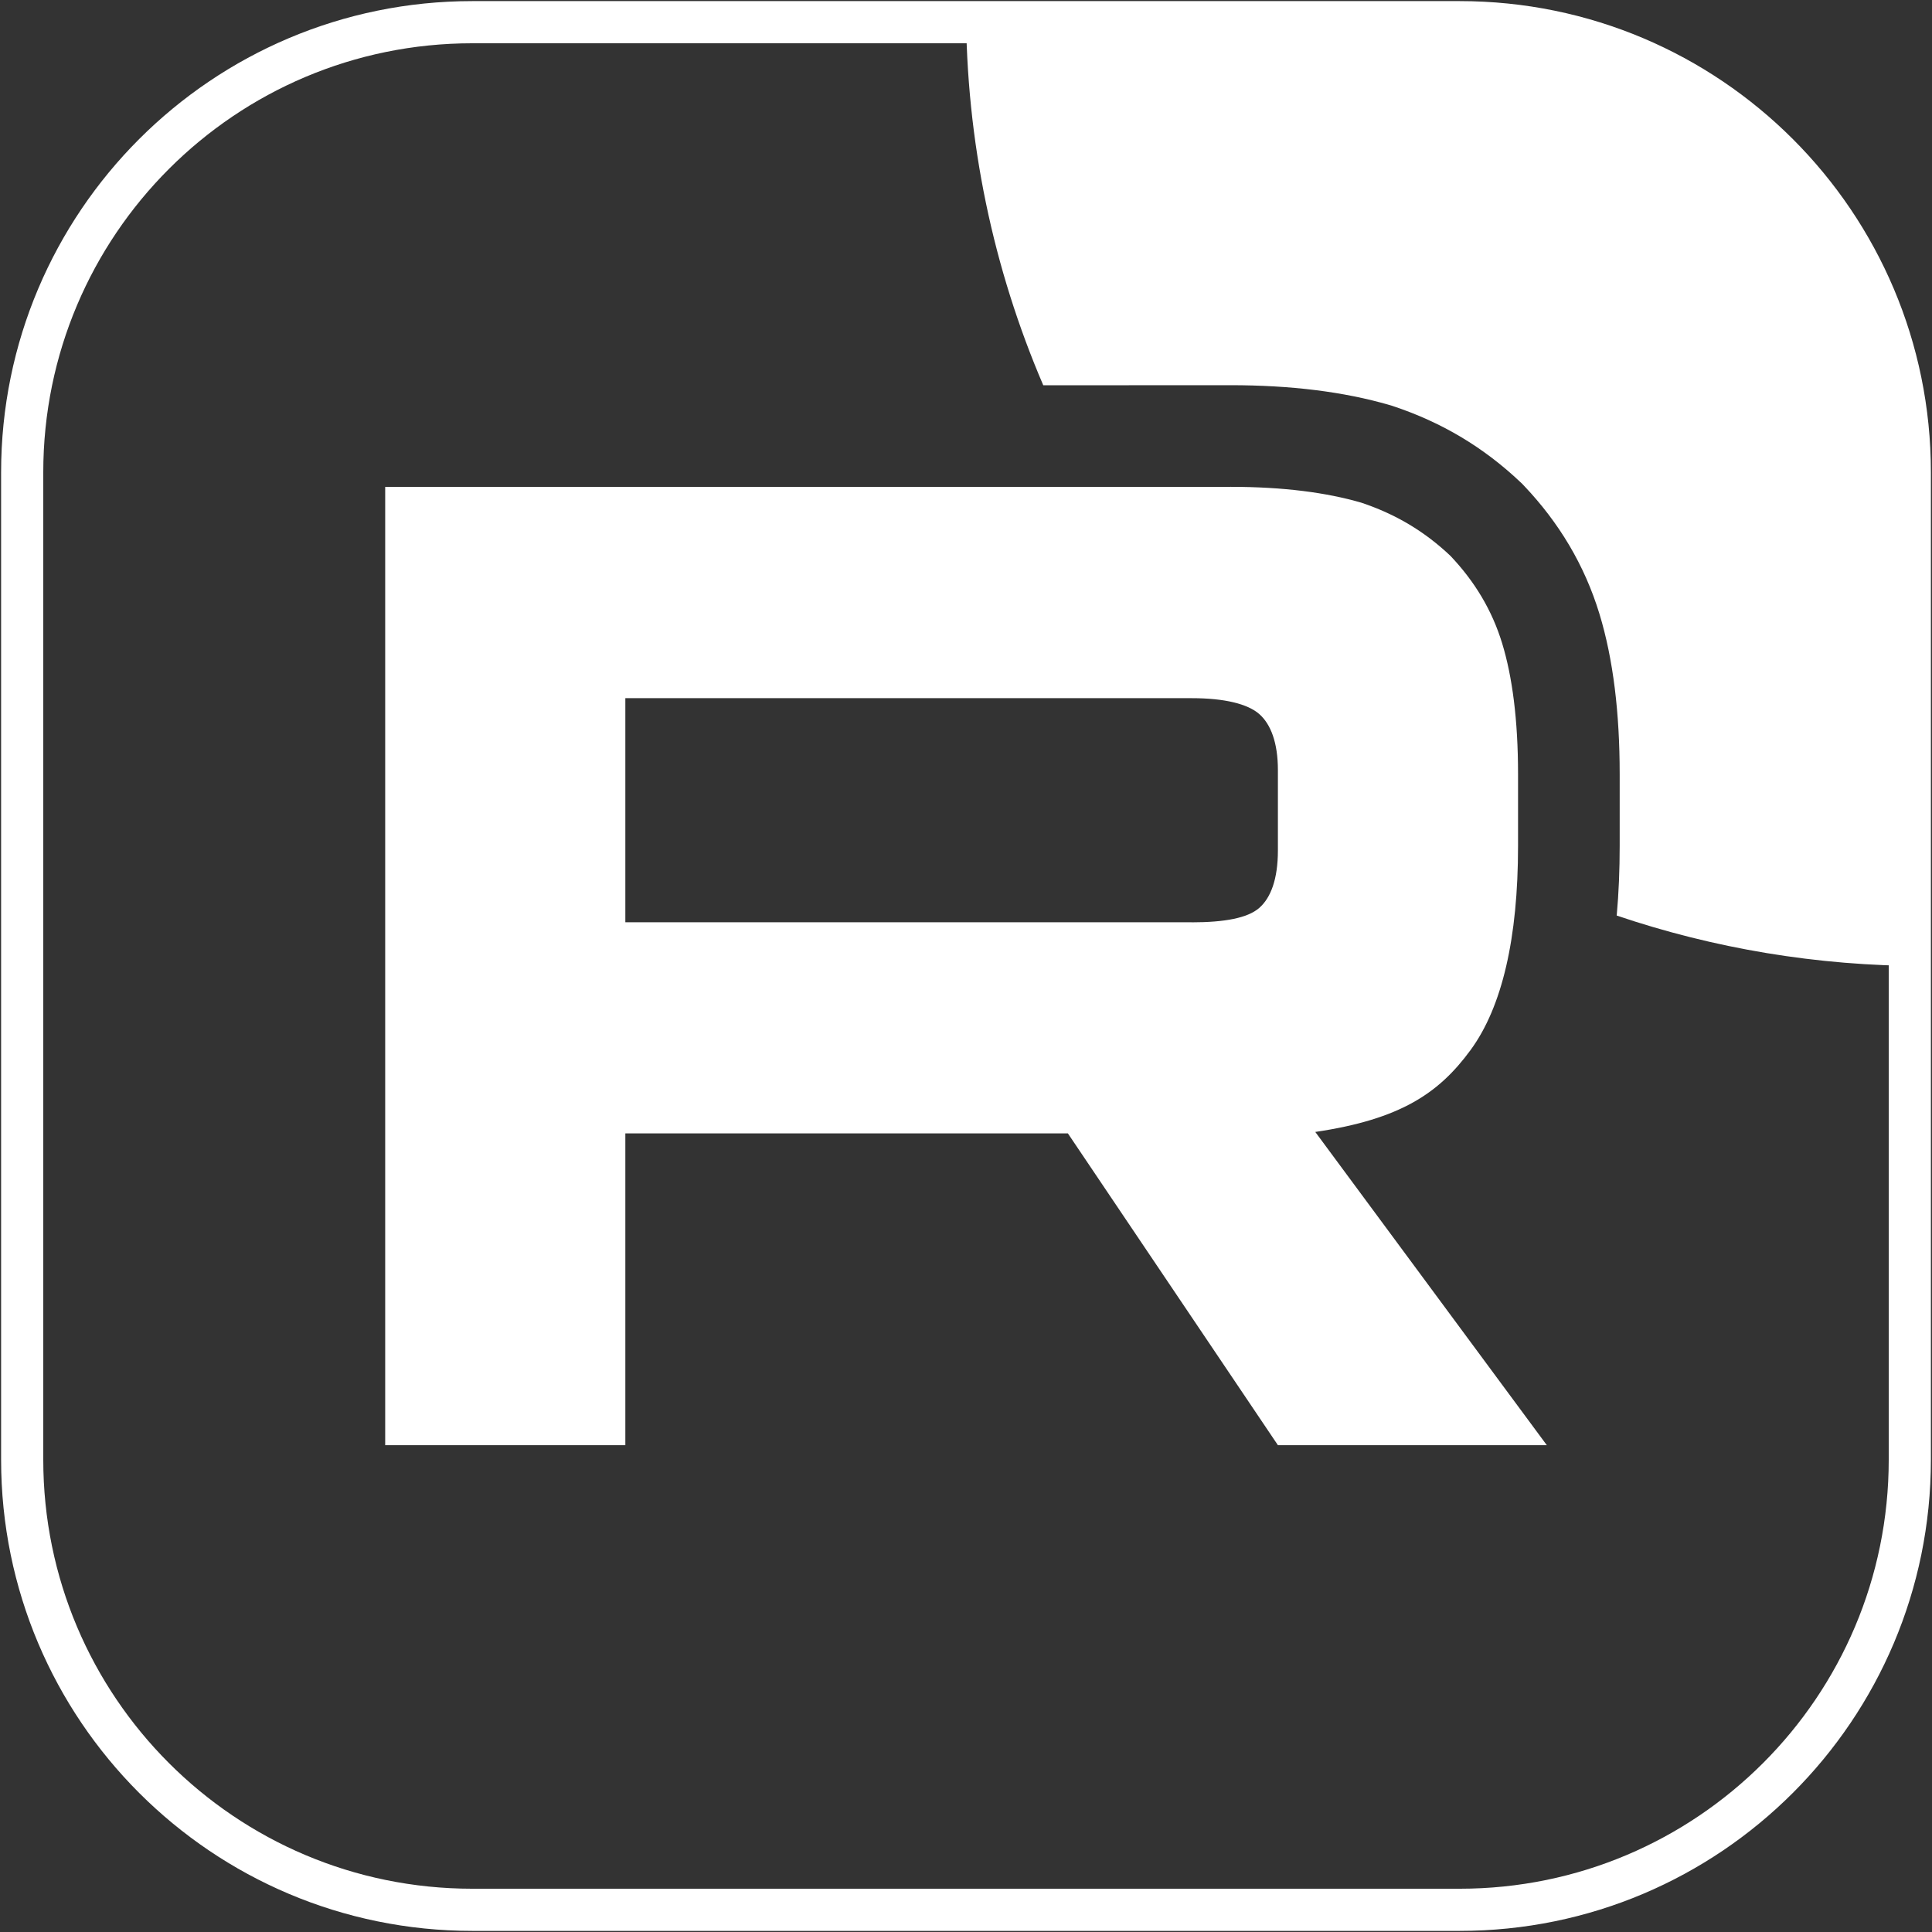
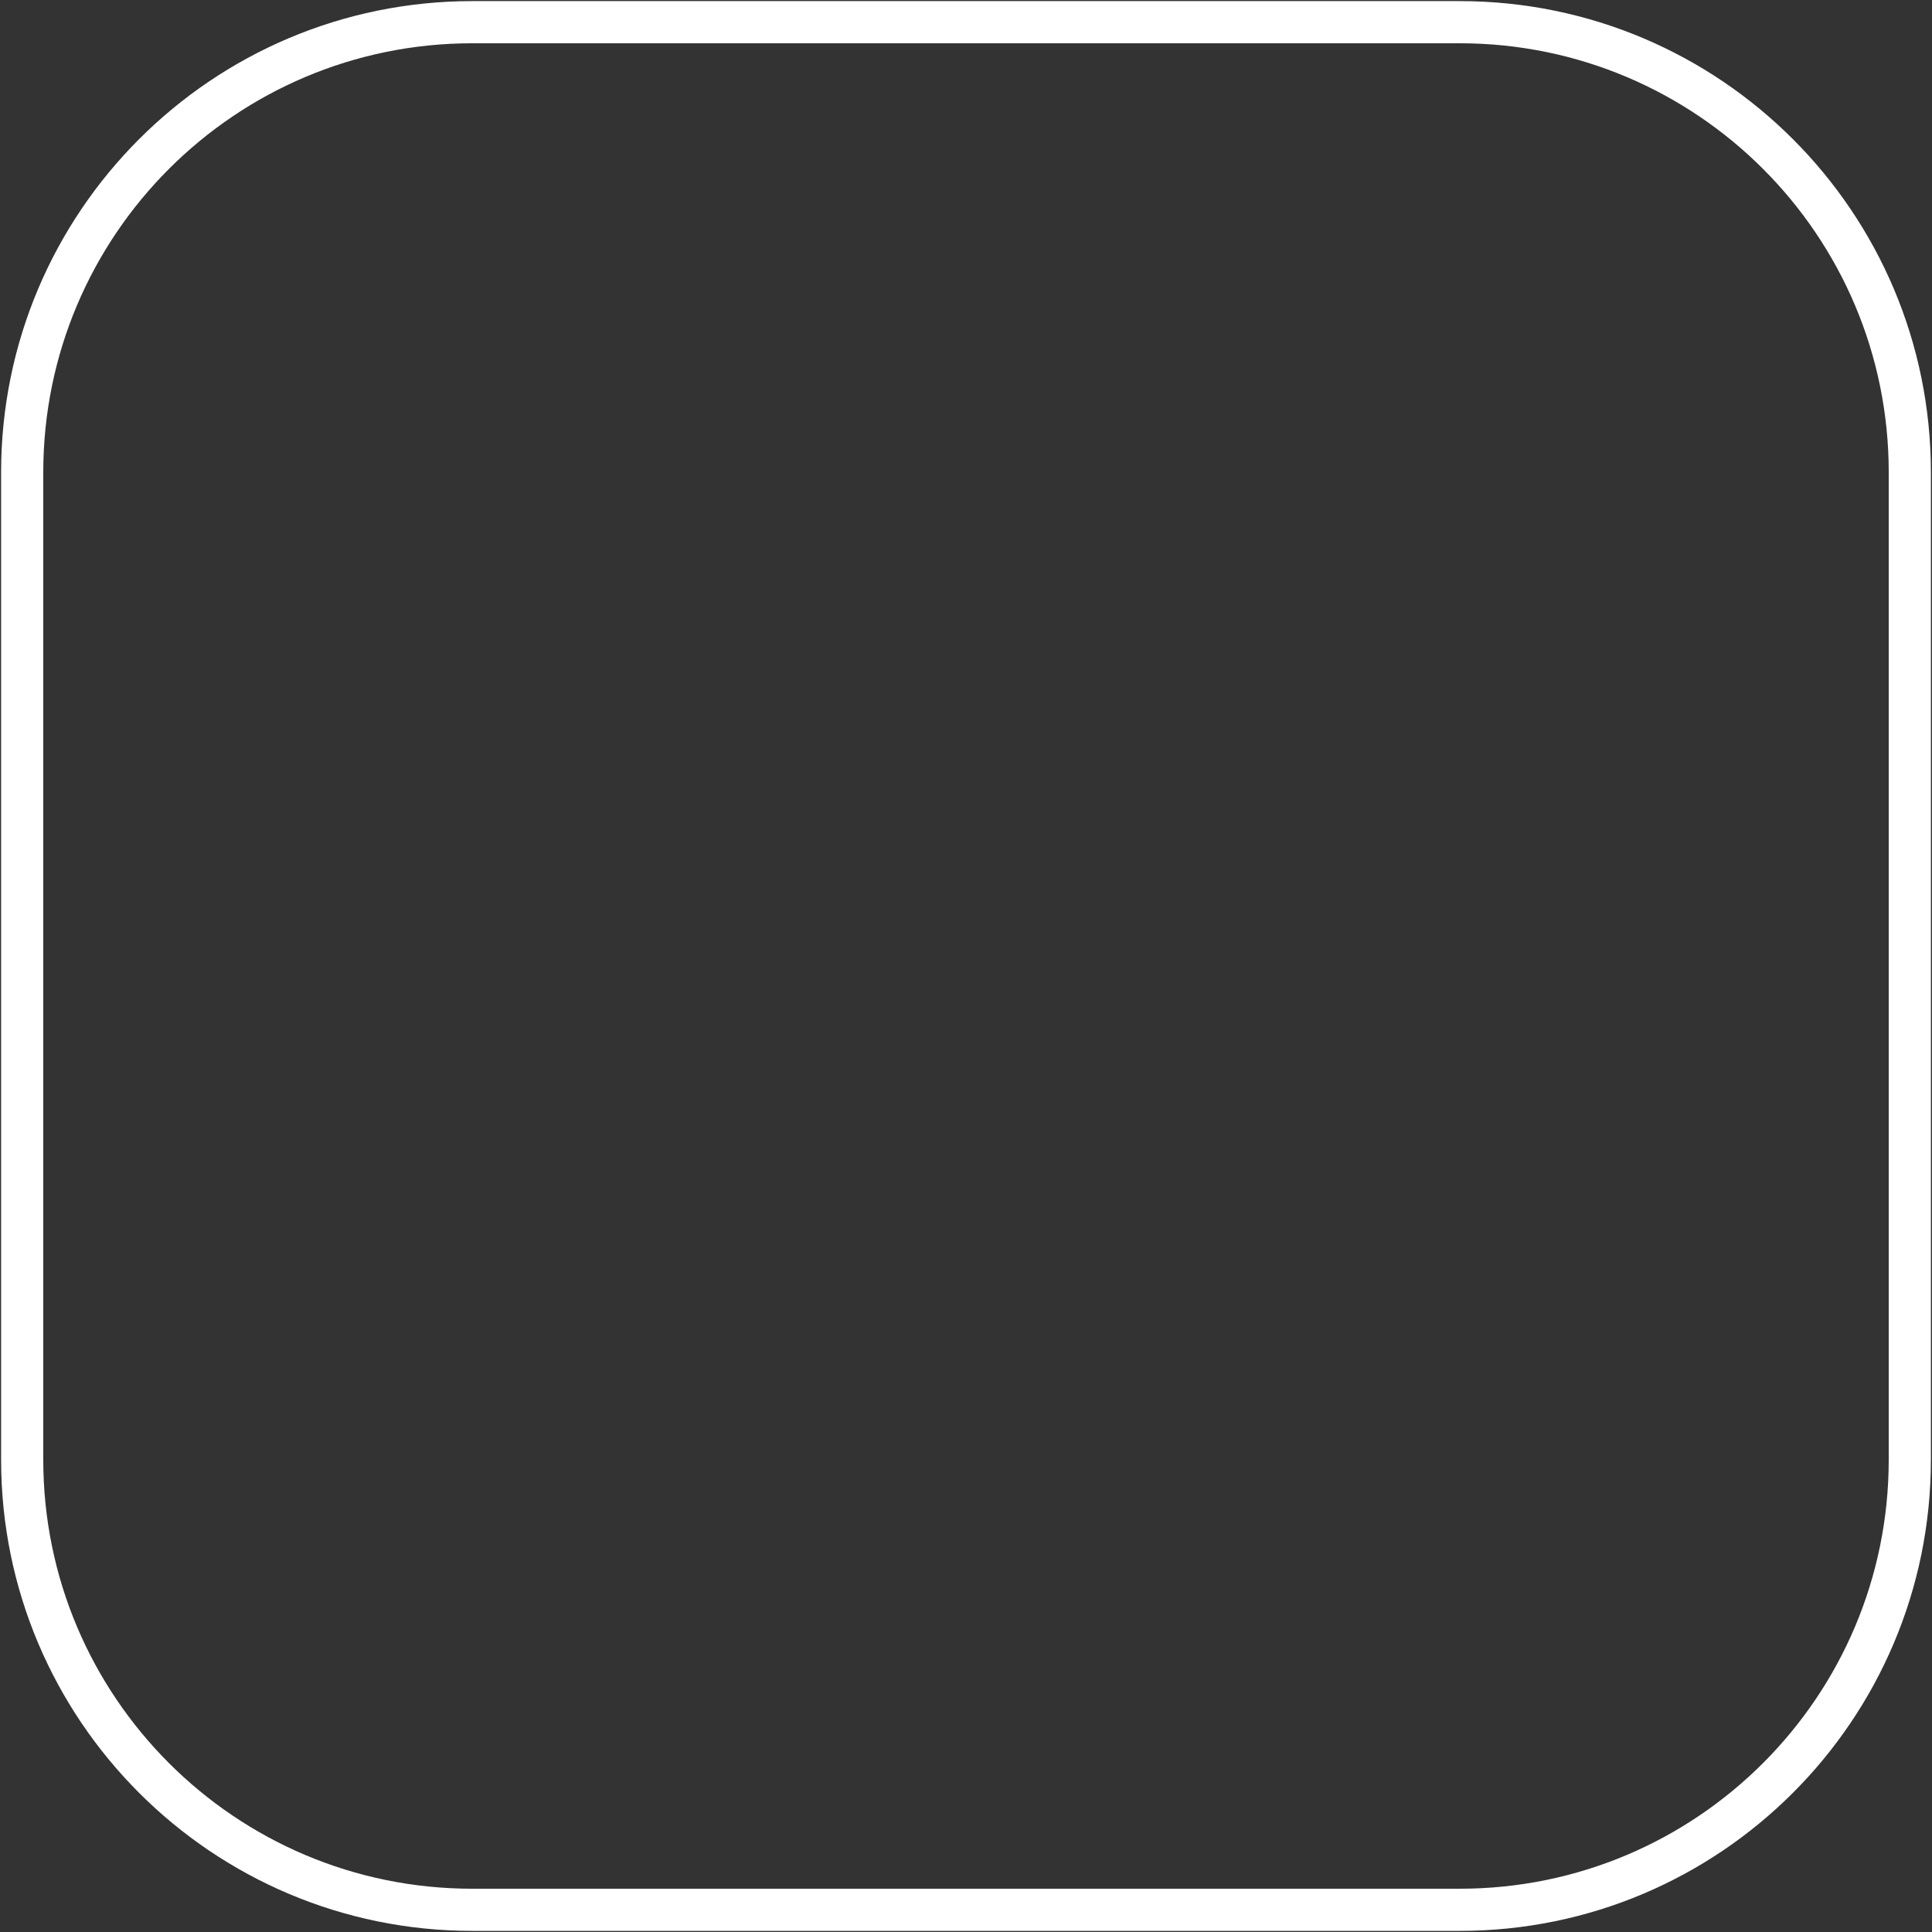
<svg xmlns="http://www.w3.org/2000/svg" width="504" height="504" viewBox="0 0 504 504" fill="none">
  <rect x="0" y="0" width="504" height="504" fill="#333333" stroke="none" />
  <mask id="mask0_3151_1643" style="mask-type:luminance" maskUnits="userSpaceOnUse" x="2" y="2" width="500" height="500">
    <path d="M380.788 2H123.212C56.269 2 2 56.269 2 123.212V380.788C2 447.731 56.269 502 123.212 502H380.788C447.731 502 502 447.731 502 380.788V123.212C502 56.269 447.731 2 380.788 2Z" fill="white" />
  </mask>
  <g mask="url(#mask0_3151_1643)">
-     <path d="M310.849 240.585H163.132V182.131H310.849C319.478 182.131 325.477 183.636 328.488 186.262C331.499 188.888 333.365 193.759 333.365 200.875V221.864C333.365 229.361 331.499 234.233 328.488 236.859C325.477 239.485 319.478 240.608 310.849 240.608V240.585ZM320.983 127.022H100.485V377H163.132V295.672H278.583L333.365 377H403.516L343.116 295.291C365.384 291.991 375.383 285.166 383.629 273.92C391.875 262.674 396.012 244.693 396.012 220.697V201.953C396.012 187.721 394.504 176.475 391.876 167.855C389.247 159.235 384.754 151.737 378.372 145.003C371.631 138.628 364.126 134.138 355.115 131.13C346.105 128.504 334.847 127 320.983 127V127.022Z" fill="white" />
-     <path d="M752.001 2C752.001 140.071 640.073 252 502.001 252C473.929 252 446.94 247.373 421.751 238.841C422.289 232.9 422.527 226.826 422.527 220.697V201.953C422.527 186.038 420.865 172.009 417.24 160.12C413.327 147.298 406.622 136.264 397.618 126.765L397.118 126.238L396.592 125.739C387.001 116.667 376.128 110.191 363.512 105.98L363.027 105.818L362.536 105.675C350.527 102.174 336.663 100.485 320.984 100.485H294.469V100.507H272.157C259.184 70.279 252.001 36.978 252.001 2C252.001 -136.071 363.93 -248 502.001 -248C640.073 -248 752.001 -136.071 752.001 2Z" fill="white" />
-   </g>
+     </g>
  <path d="M380.788 5.788H123.212C58.361 5.788 5.788 58.361 5.788 123.212V380.788C5.788 445.64 58.361 498.212 123.212 498.212H380.788C445.64 498.212 498.212 445.64 498.212 380.788V123.212C498.212 58.361 445.64 5.788 380.788 5.788Z" stroke="white" stroke-width="11" />
</svg>